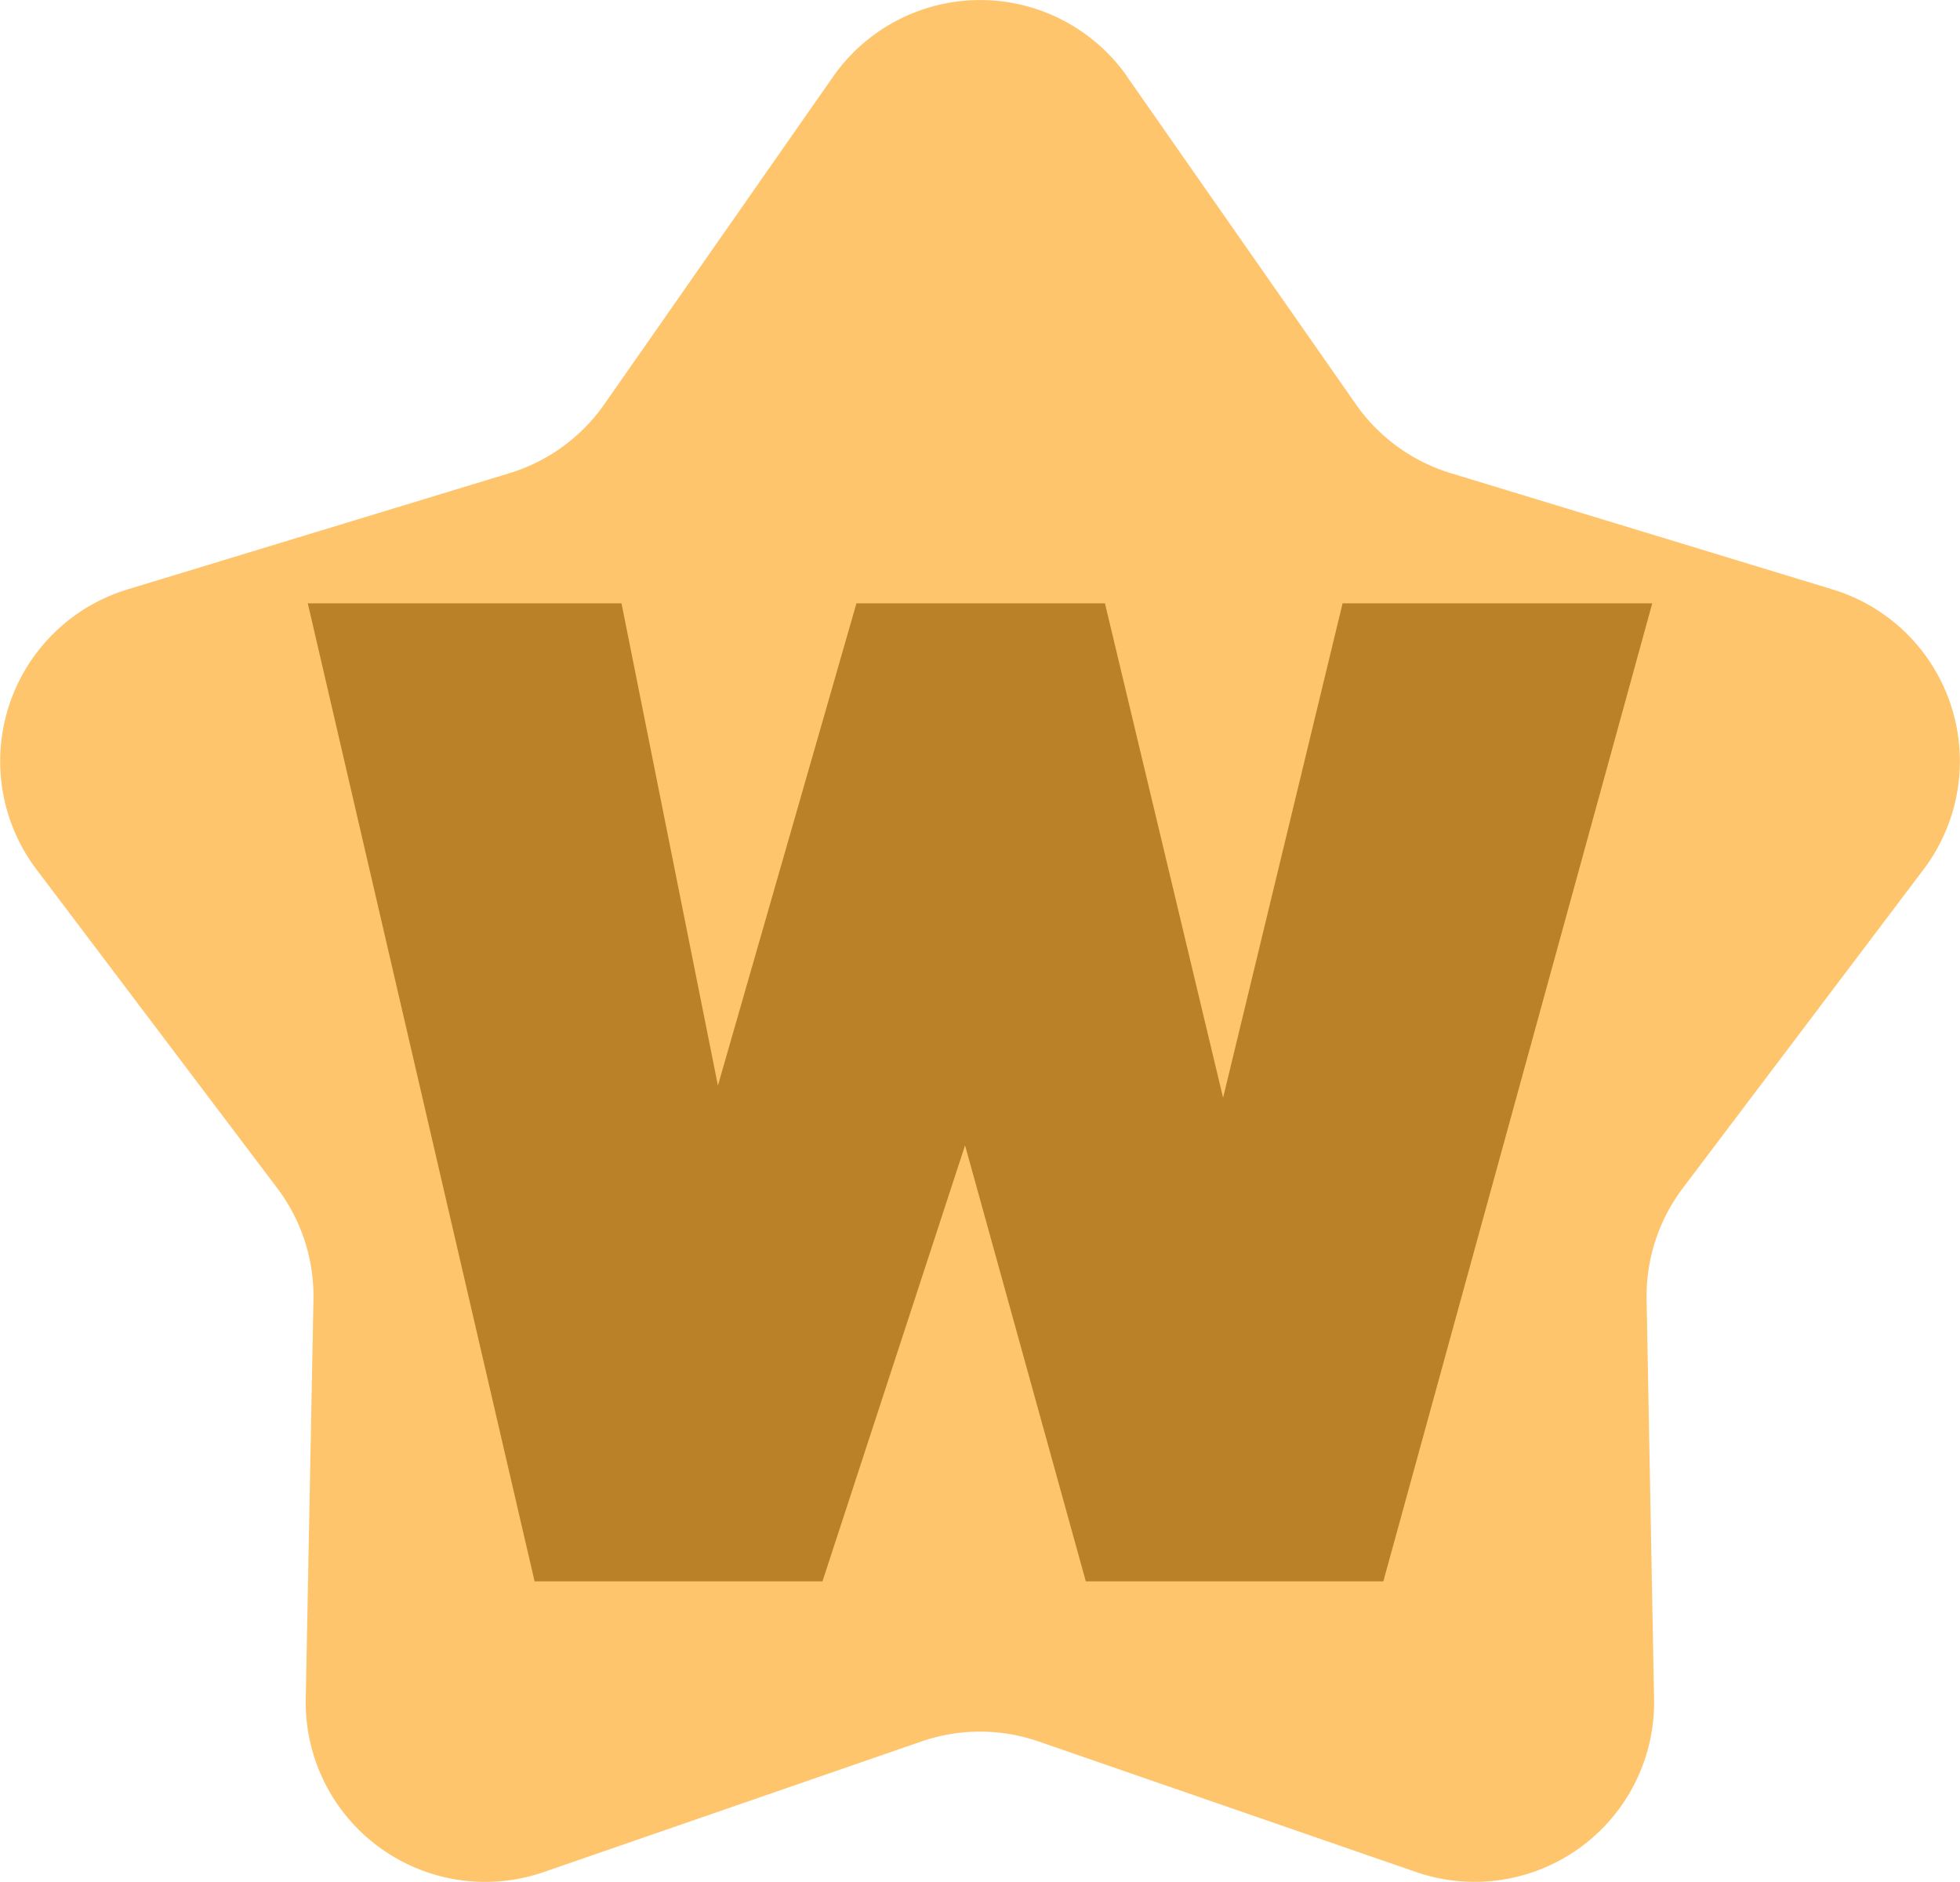
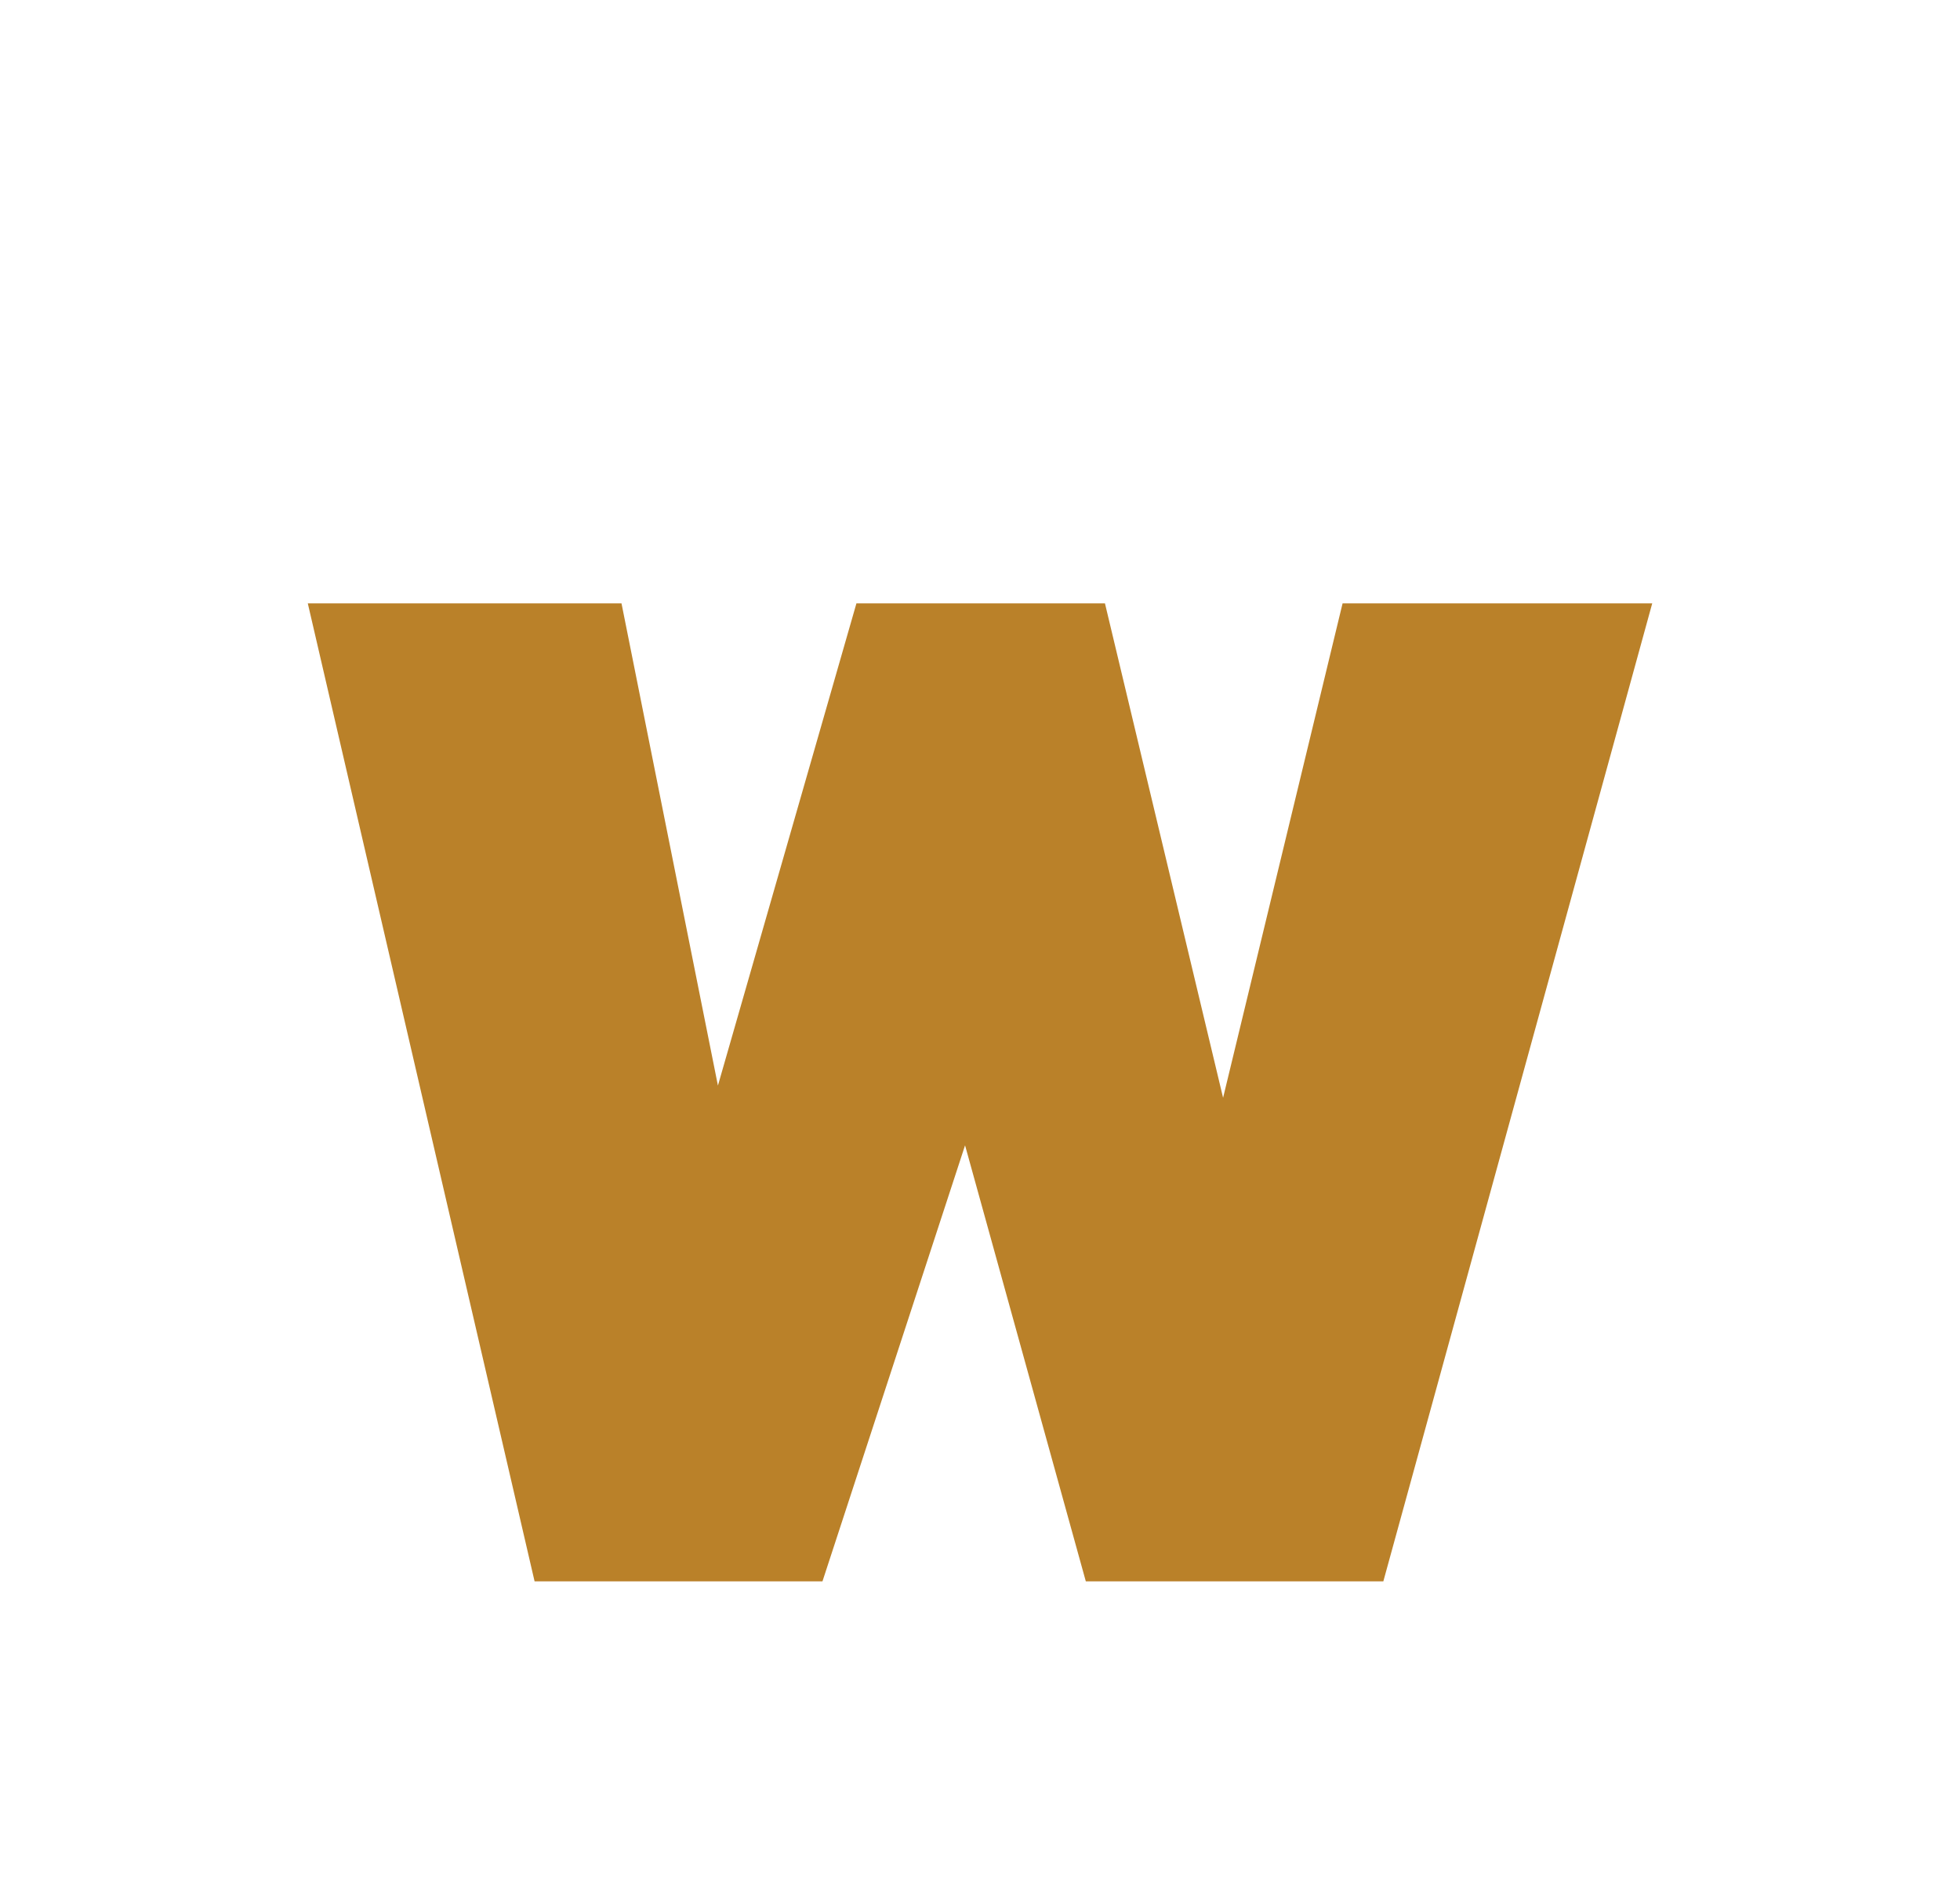
<svg xmlns="http://www.w3.org/2000/svg" width="76.287" height="73.235" viewBox="0 0 76.287 73.235">
  <defs>
    <clipPath id="clip-path">
-       <rect id="Rectángulo_21" data-name="Rectángulo 21" width="76.287" height="73.235" fill="#ffc56d" />
-     </clipPath>
+       </clipPath>
  </defs>
  <g id="W" transform="translate(-104.063 -1164.701)">
    <g id="Grupo_77" data-name="Grupo 77" transform="translate(104.063 1164.701)">
      <g id="Grupo_2" data-name="Grupo 2" transform="translate(0 0)" clip-path="url(#clip-path)">
-         <path id="Trazado_17" data-name="Trazado 17" d="M43.871,2.986l8.9,12.742a6.99,6.99,0,0,0,3.694,2.684L71.33,22.937a6.986,6.986,0,0,1,3.54,10.894L65.5,46.232a6.986,6.986,0,0,0-1.411,4.342l.291,15.538a6.986,6.986,0,0,1-9.268,6.734L40.427,67.768a6.979,6.979,0,0,0-4.566,0L21.172,72.846A6.986,6.986,0,0,1,11.9,66.112L12.2,50.574a6.981,6.981,0,0,0-1.412-4.342l-9.369-12.4a6.986,6.986,0,0,1,3.54-10.894l14.868-4.524a6.993,6.993,0,0,0,3.695-2.684l8.9-12.742a6.986,6.986,0,0,1,11.456,0" transform="translate(0 0)" fill="#ffc56d" />
+         <path id="Trazado_17" data-name="Trazado 17" d="M43.871,2.986l8.9,12.742a6.99,6.99,0,0,0,3.694,2.684L71.33,22.937a6.986,6.986,0,0,1,3.54,10.894L65.5,46.232a6.986,6.986,0,0,0-1.411,4.342l.291,15.538a6.986,6.986,0,0,1-9.268,6.734L40.427,67.768a6.979,6.979,0,0,0-4.566,0L21.172,72.846A6.986,6.986,0,0,1,11.9,66.112L12.2,50.574a6.981,6.981,0,0,0-1.412-4.342l-9.369-12.4a6.986,6.986,0,0,1,3.54-10.894l14.868-4.524a6.993,6.993,0,0,0,3.695-2.684l8.9-12.742" transform="translate(0 0)" fill="#ffc56d" />
      </g>
    </g>
    <path id="Trazado_36" data-name="Trazado 36" d="M40.276,0,35.625,19.24,31.027,0H21.354L15.963,18.764,12.21,0H0L8.827,38.057H20.032l5.55-16.967,4.7,16.967H41.862L52.328,0Z" transform="translate(116.043 1188.18)" fill="#ba8129" />
  </g>
</svg>